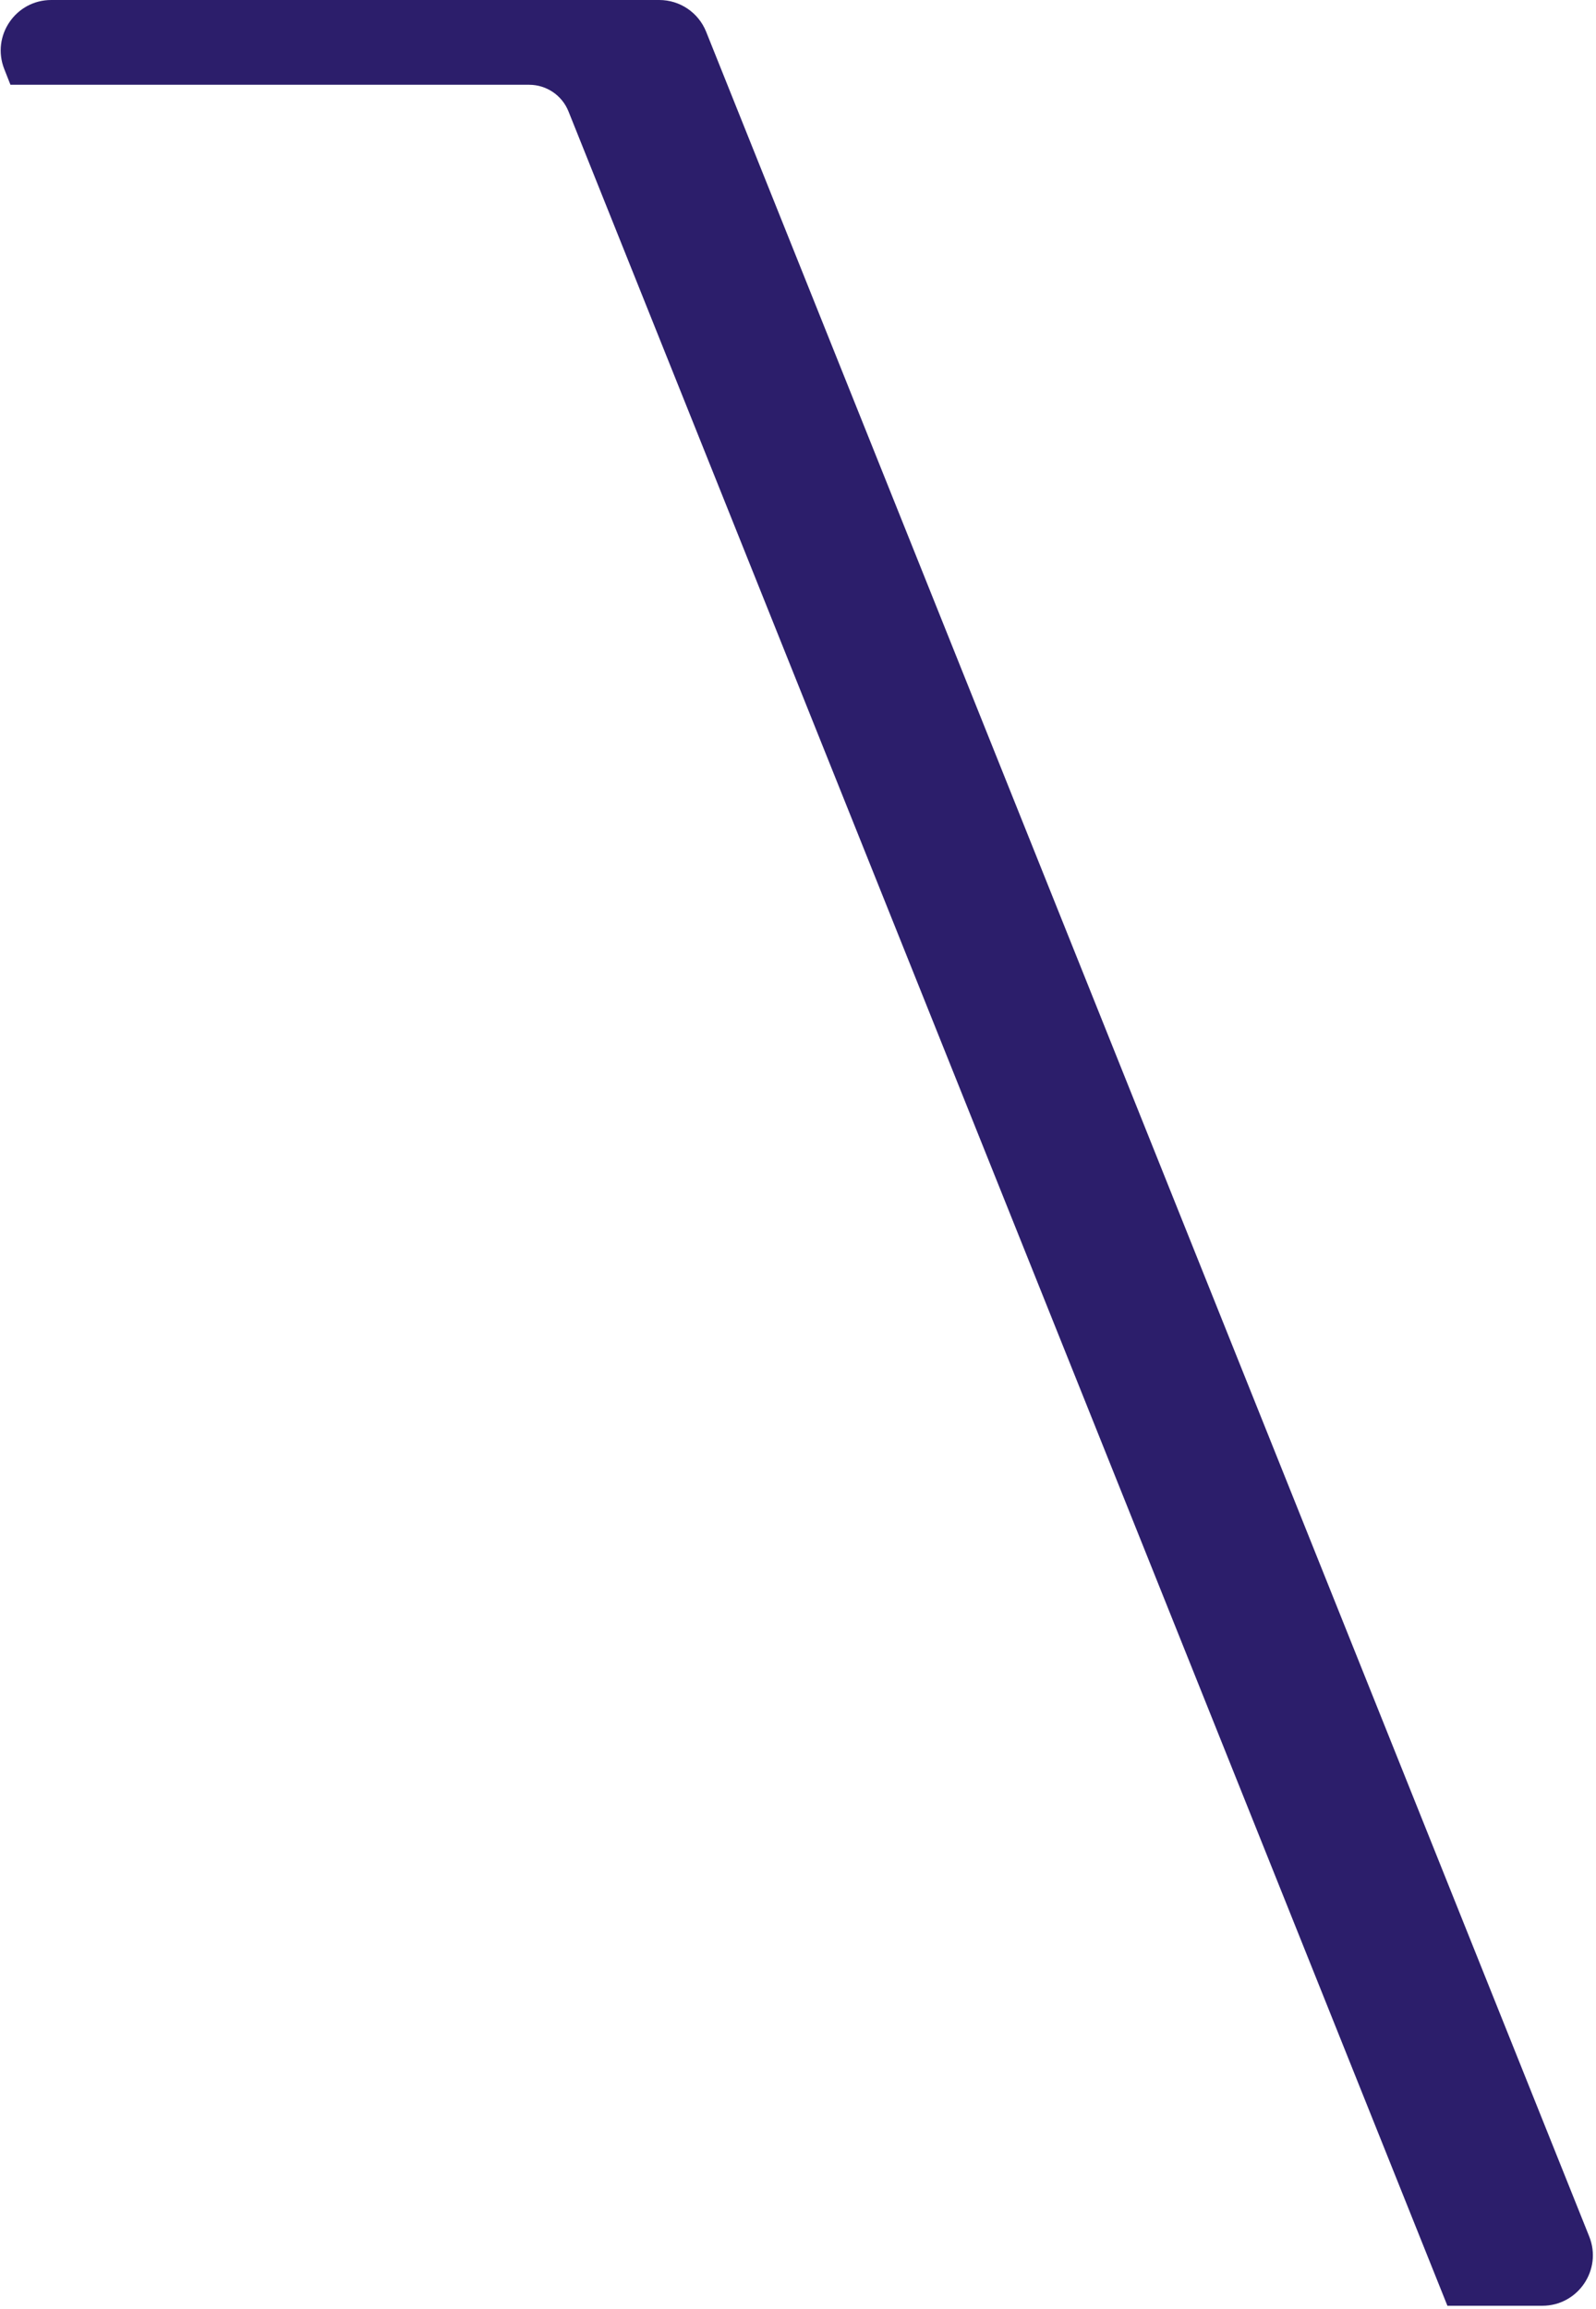
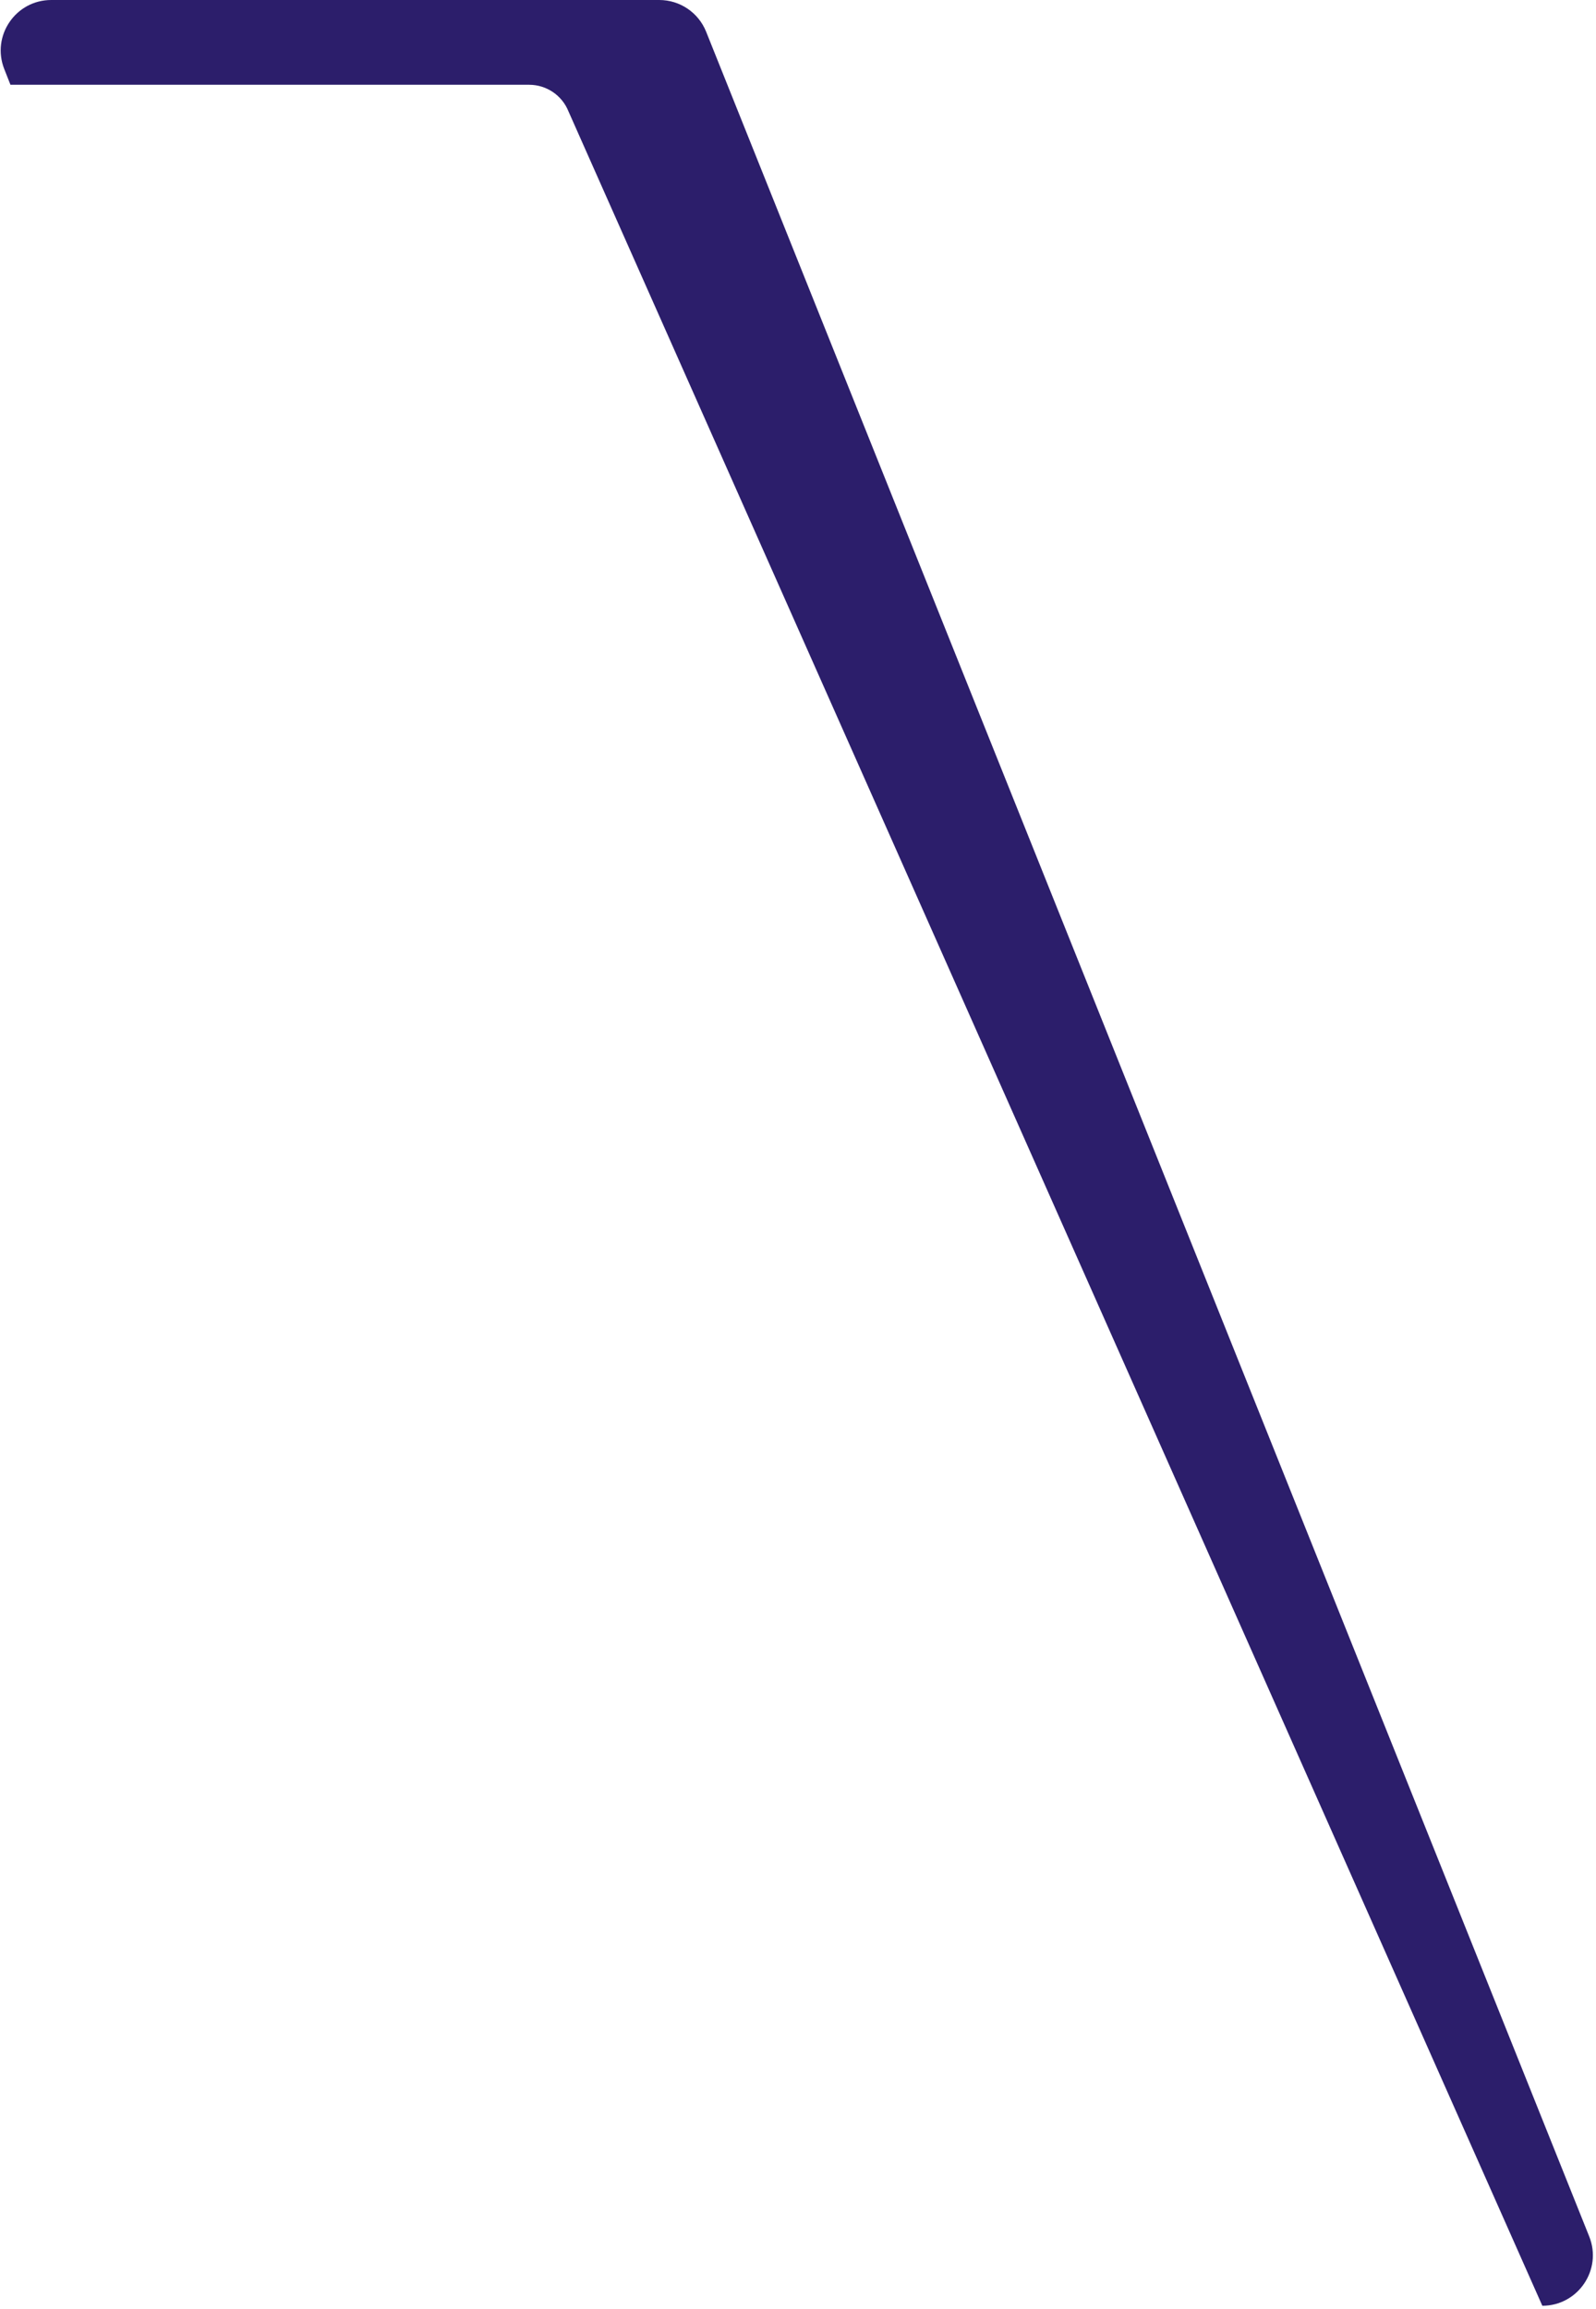
<svg xmlns="http://www.w3.org/2000/svg" width="316" height="457" viewBox="0 0 316 457" fill="none">
-   <path d="M130.528 0C134.615 0 138.292 2.487 139.812 6.281L228.724 228.211L314.656 442.702C317.288 449.271 312.451 456.421 305.374 456.421H286.58L112.557 22.051C111.281 18.868 108.197 16.781 104.769 16.781H2.07L0.843 13.667C-1.744 7.105 3.093 0 10.146 0H130.528Z" fill="#2C1E6B" />
+   <path d="M130.528 0C134.615 0 138.292 2.487 139.812 6.281L228.724 228.211L314.656 442.702C317.288 449.271 312.451 456.421 305.374 456.421L112.557 22.051C111.281 18.868 108.197 16.781 104.769 16.781H2.07L0.843 13.667C-1.744 7.105 3.093 0 10.146 0H130.528Z" fill="#2C1E6B" />
</svg>